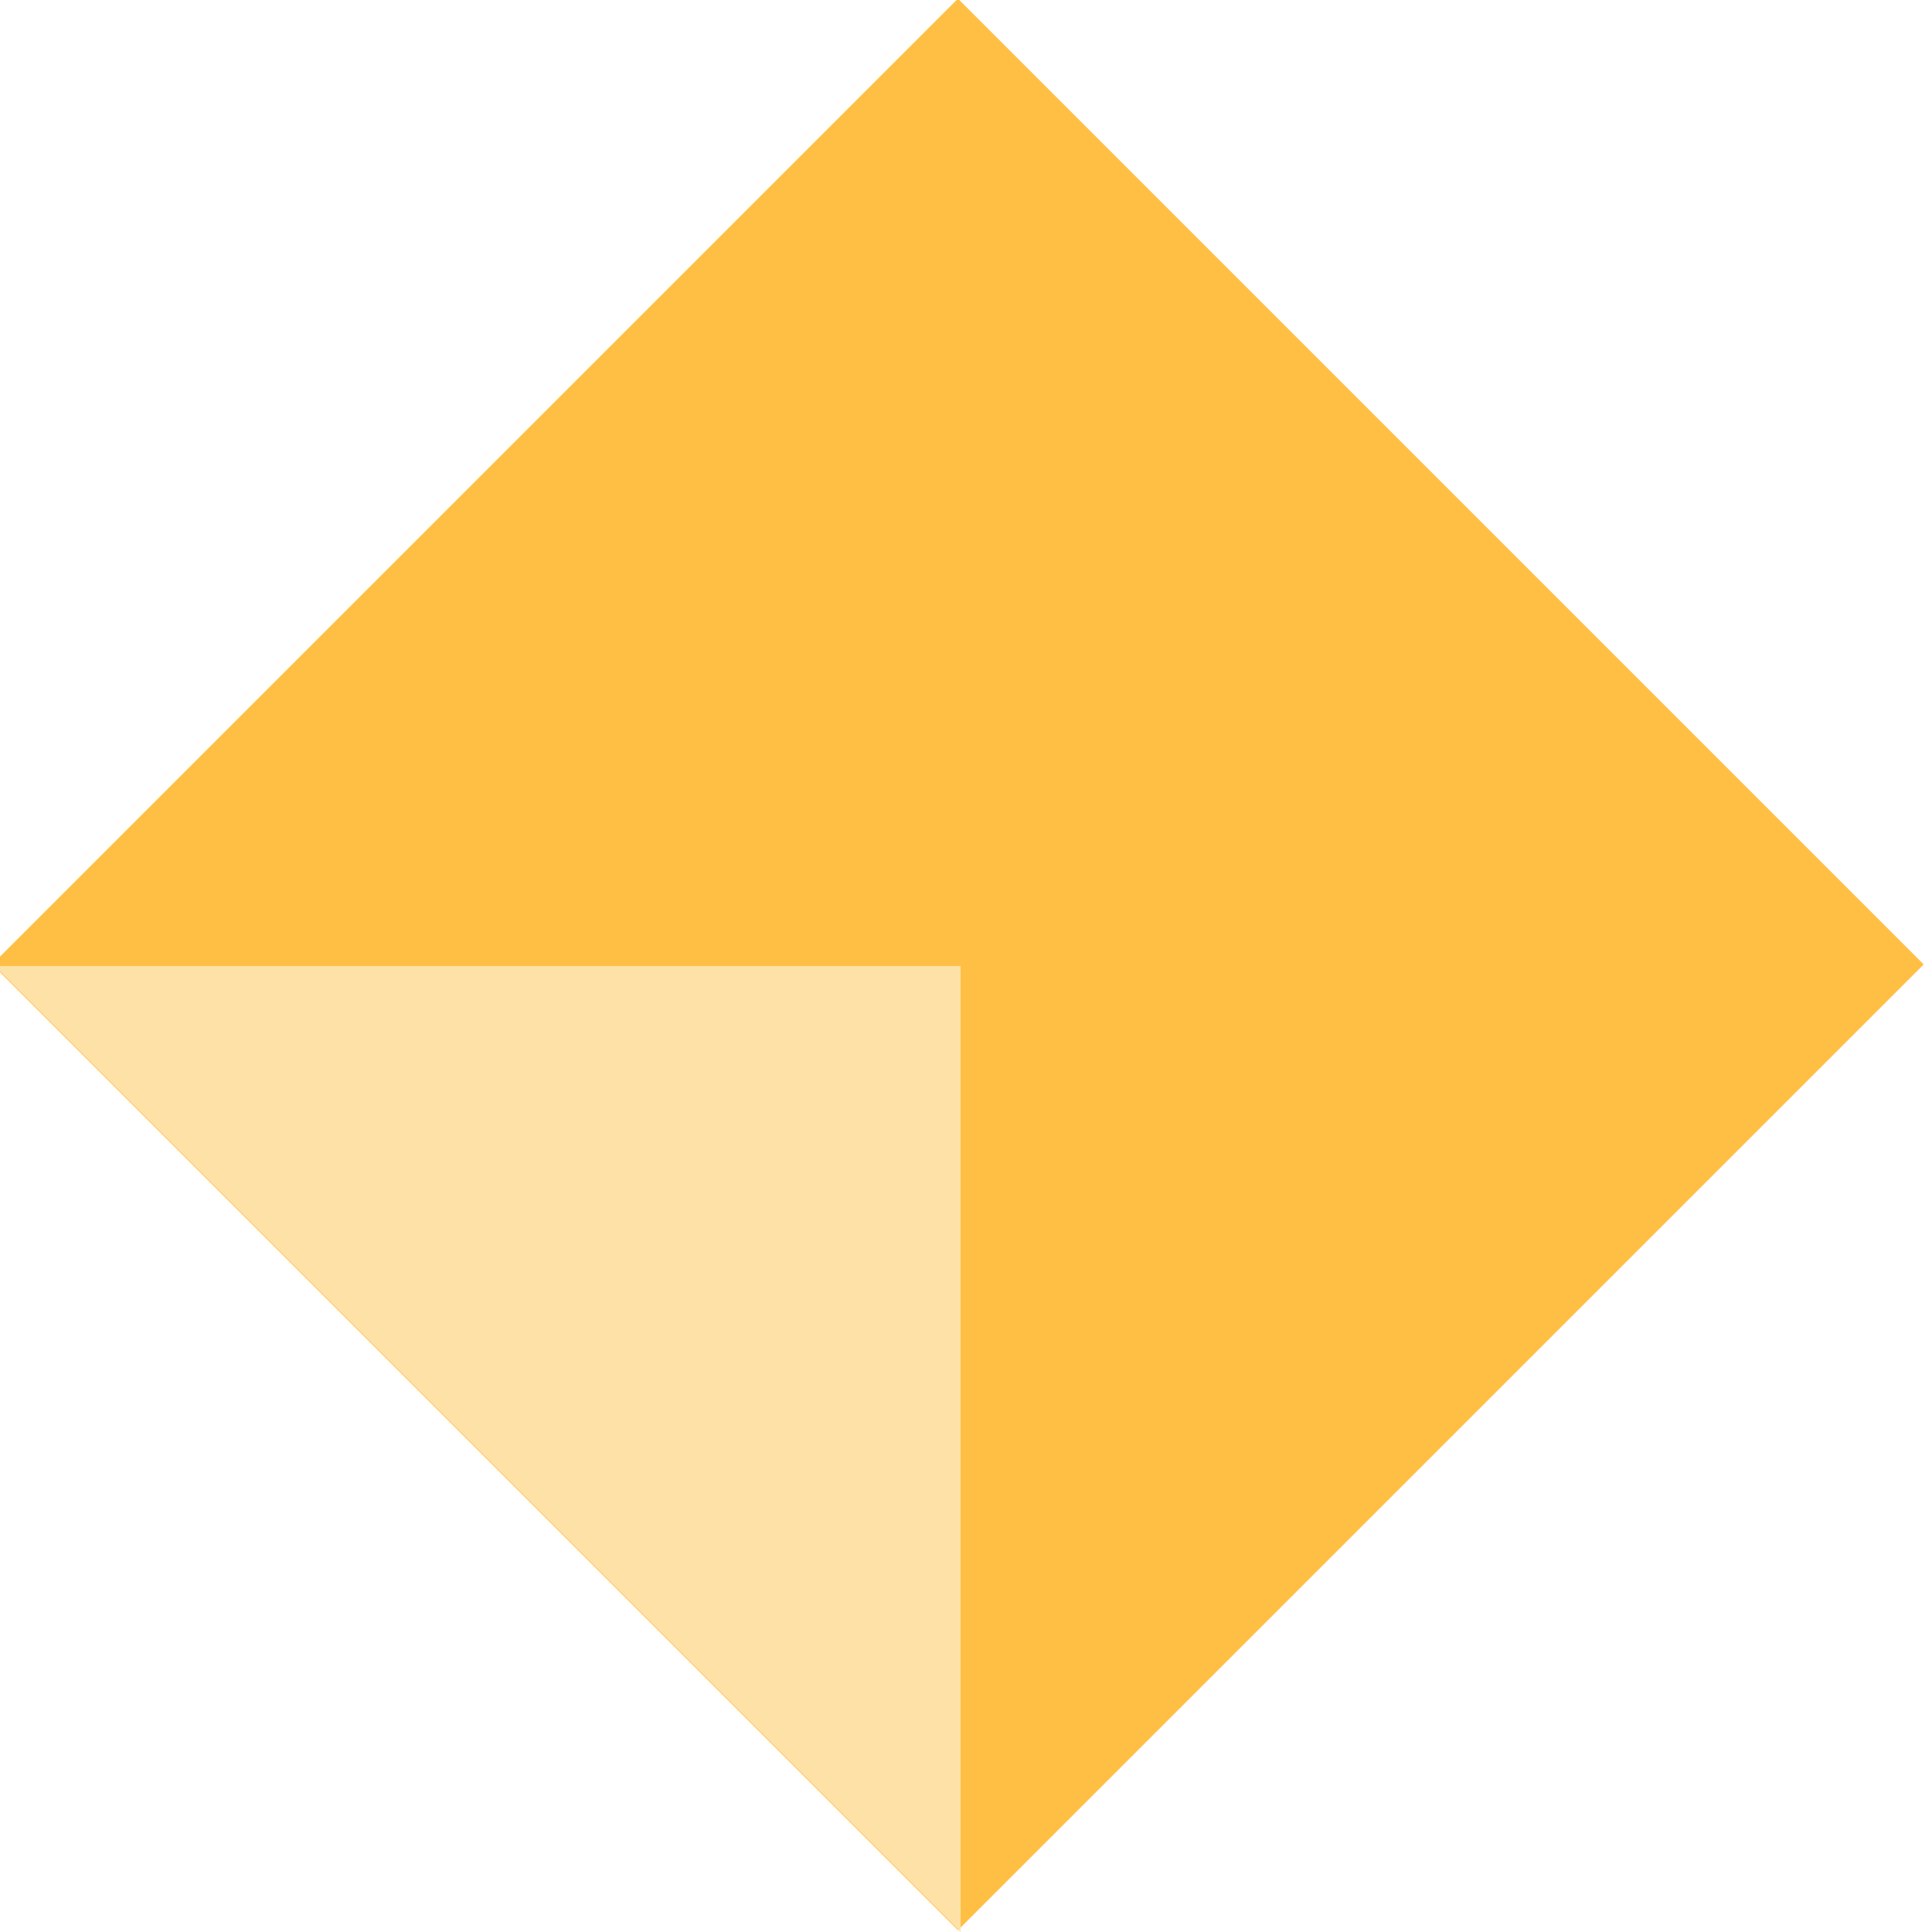
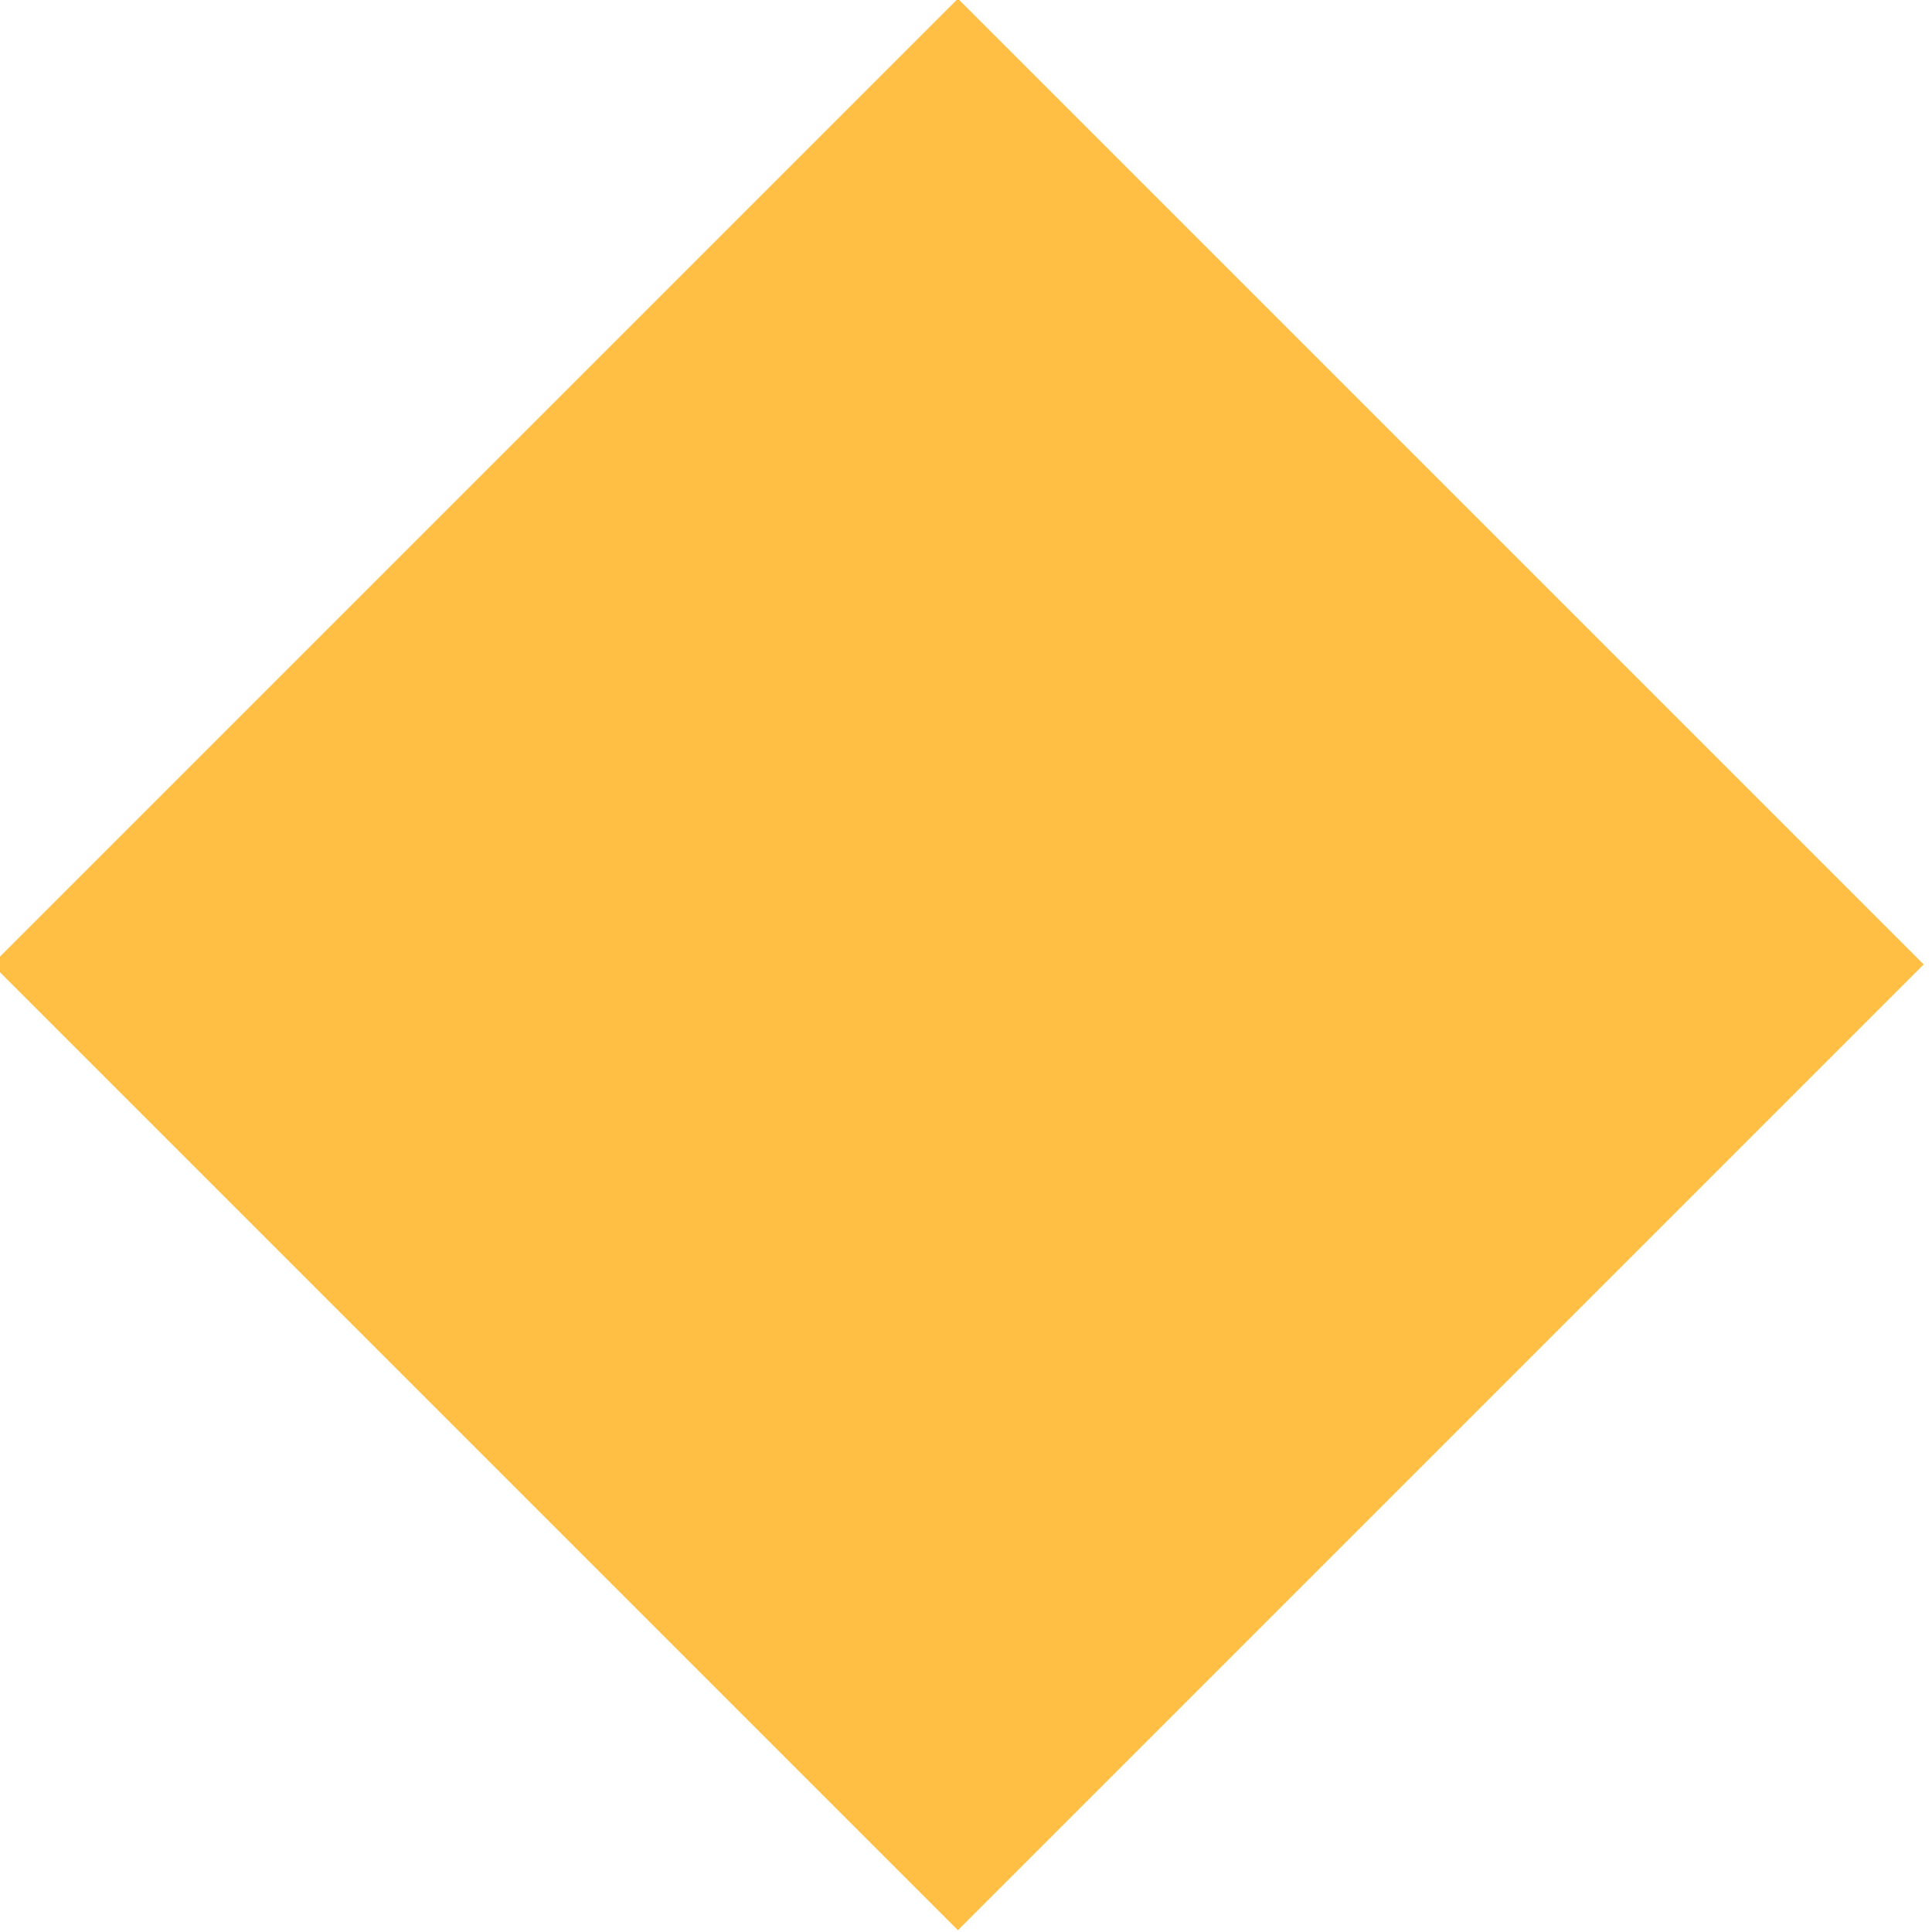
<svg xmlns="http://www.w3.org/2000/svg" viewBox="0 0 72 72" version="1.1" id="Layer_1">
  <defs>
    <style>
      .st0 {
        fill: #ffbf44;
      }

      .st1 {
        fill: #fee1a7;
        fill-rule: evenodd;
      }
    </style>
  </defs>
  <rect transform="translate(-15 35.8) rotate(-45)" height="50.9" width="50.9" y="10.5" x="10.3" class="st0" />
-   <path d="M35.8,72v-36H-.2l36,36Z" class="st1" />
</svg>